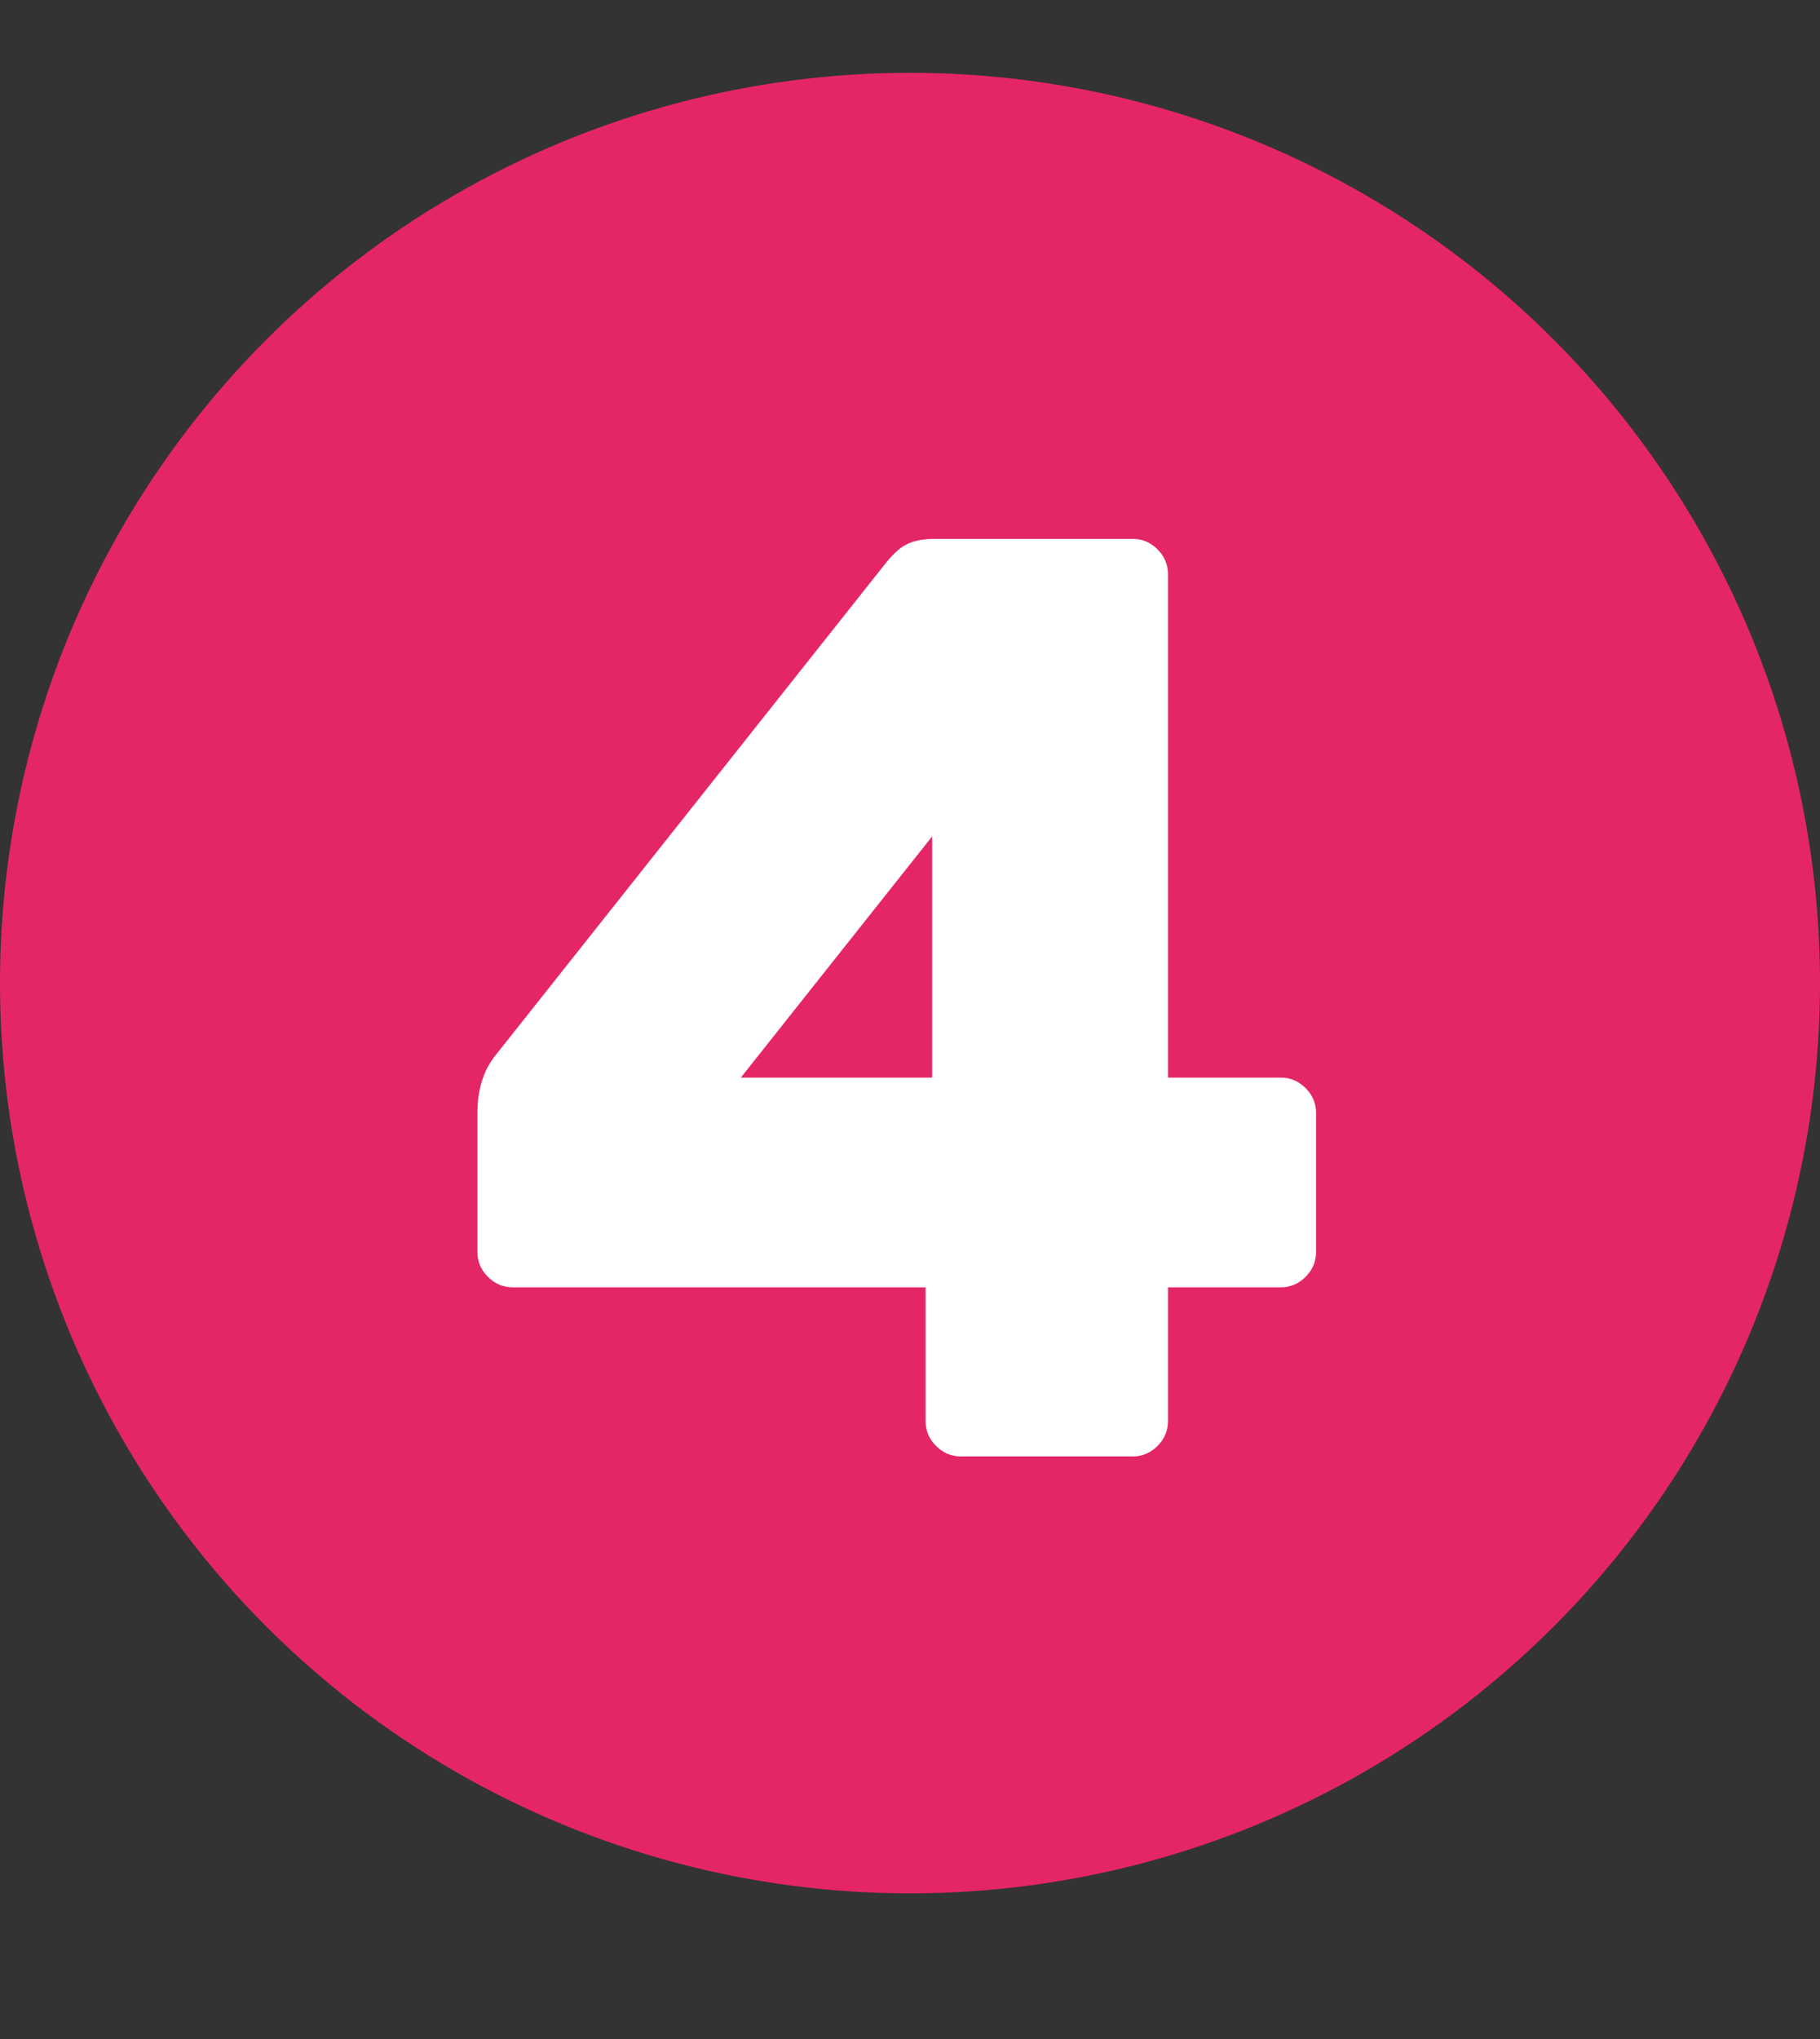
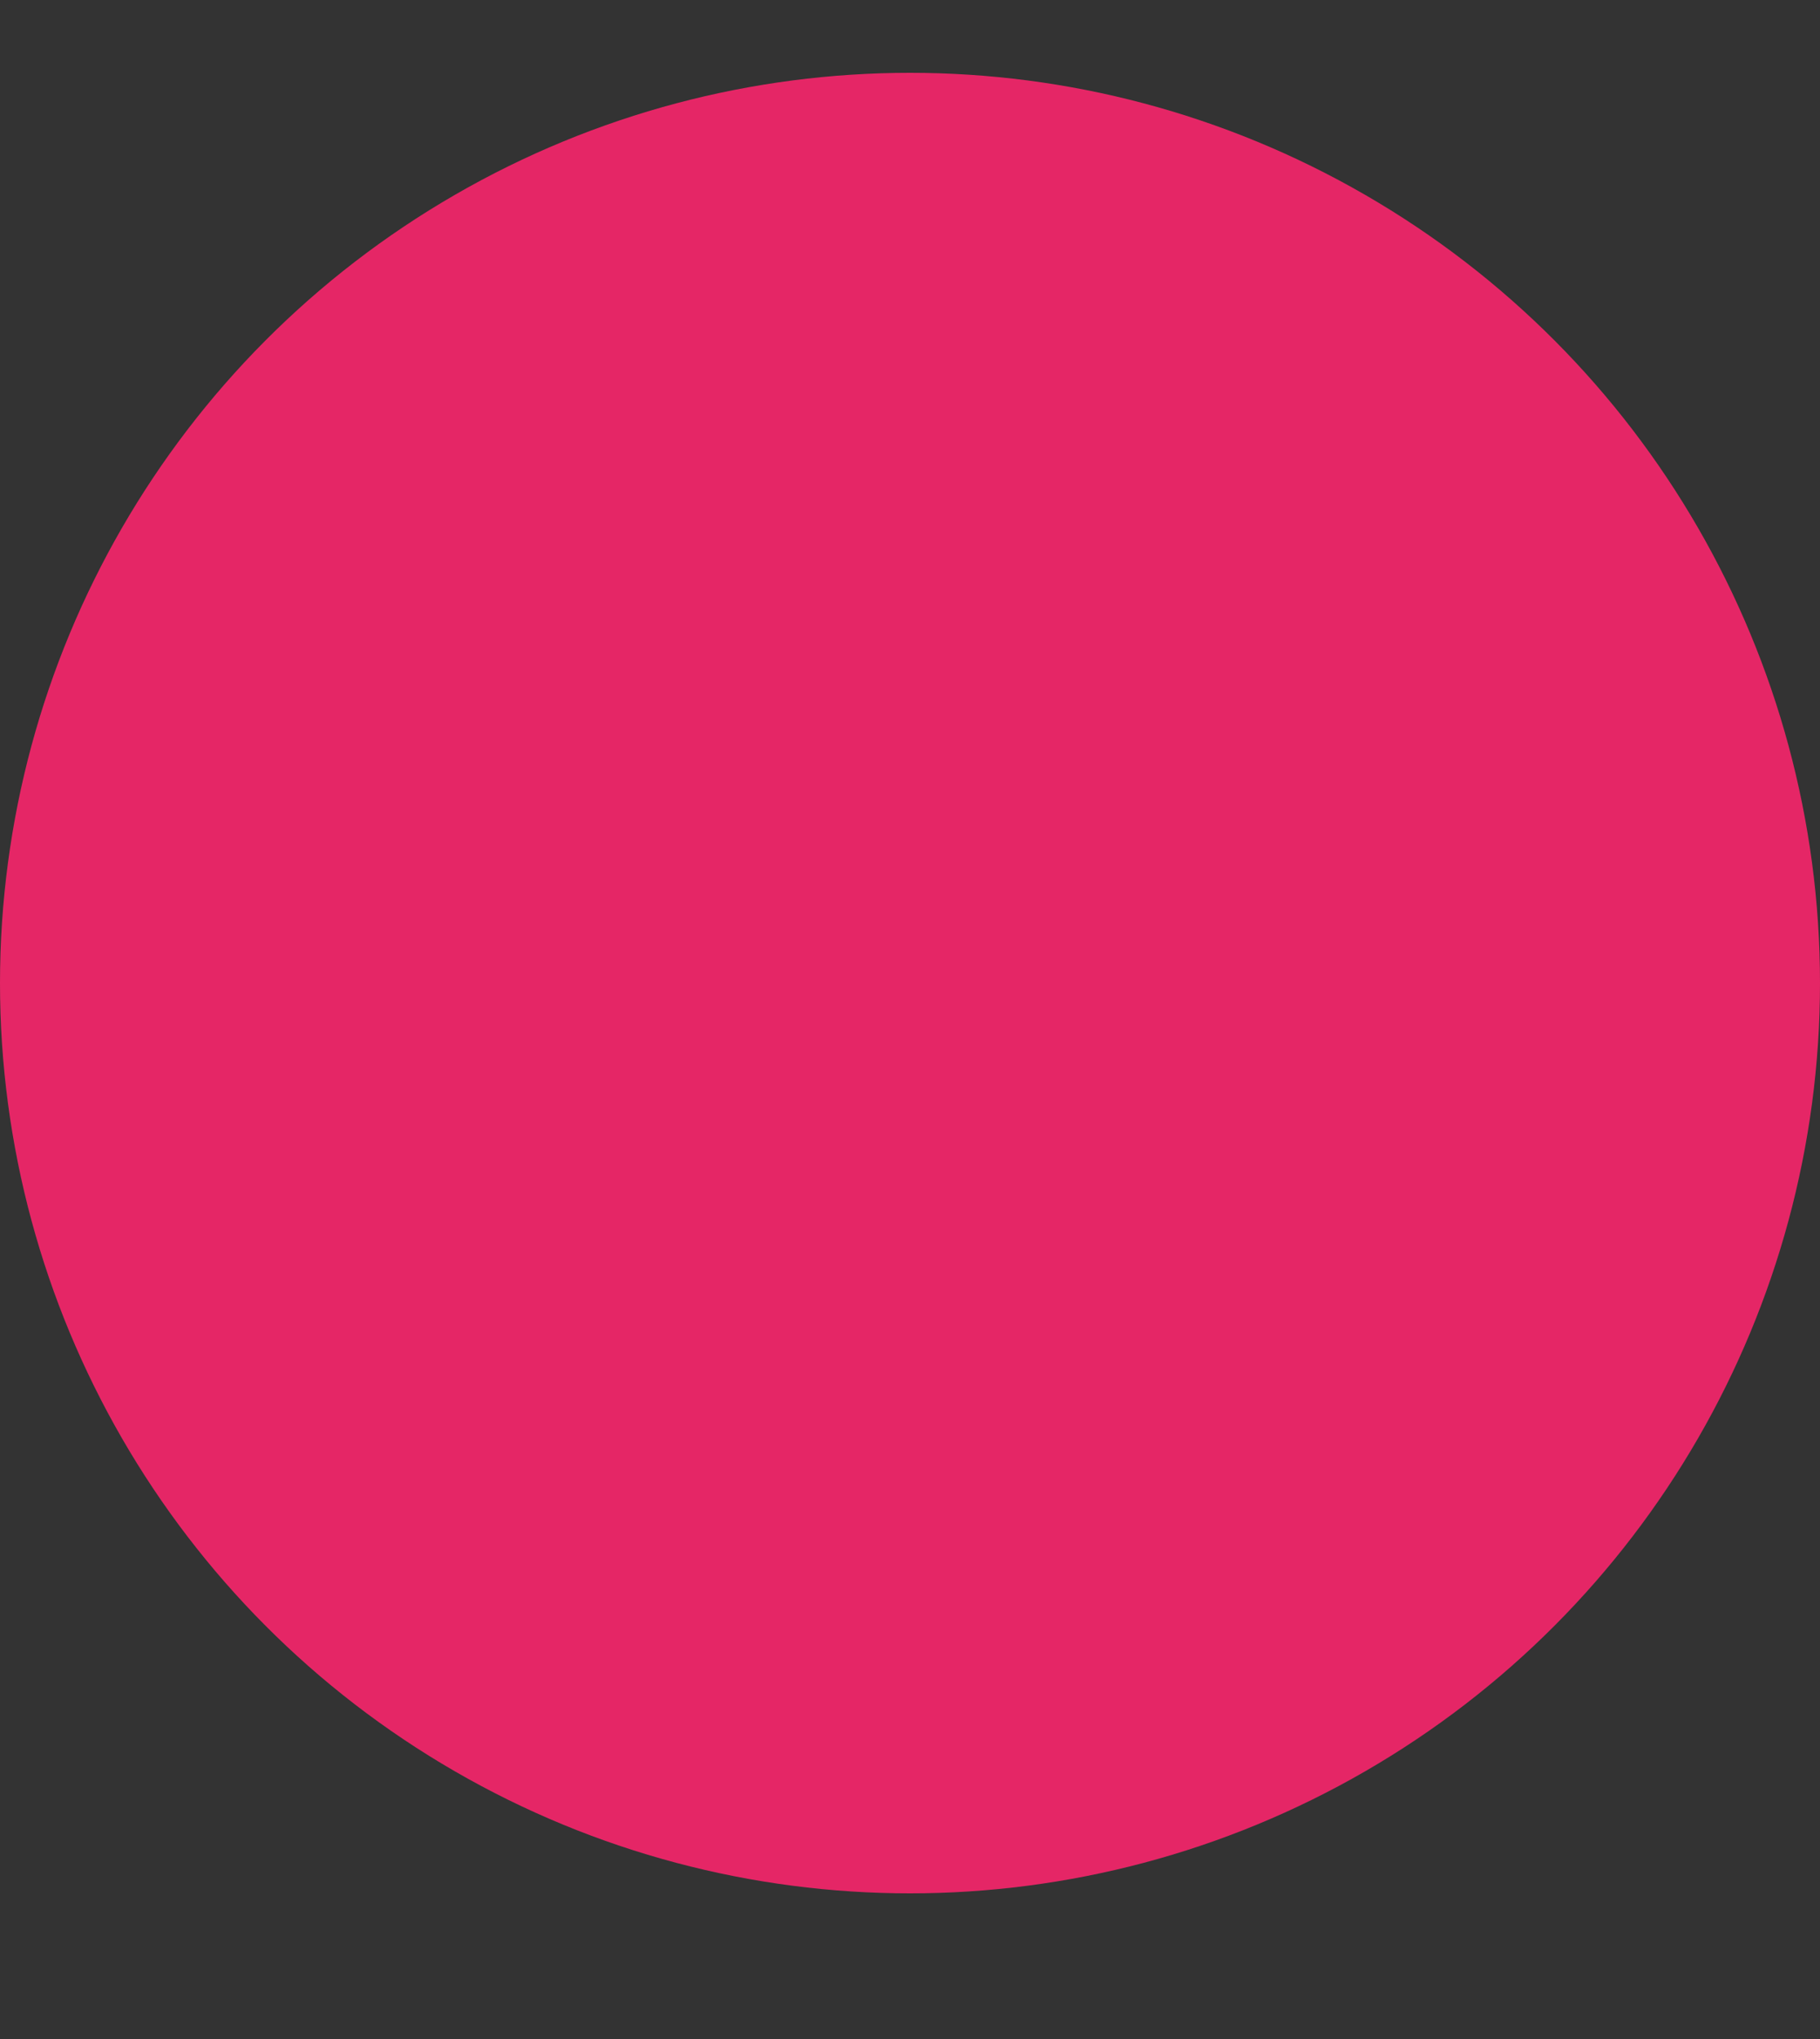
<svg xmlns="http://www.w3.org/2000/svg" width="25" height="28" viewBox="0 0 25 28" fill="none">
  <rect x="0" y="0" width="25" height="28" fill="#333333" stroke="none" />
  <circle cx="12.5" cy="13.5" r="12.5" fill="#E52666" />
-   <path d="M13.2 20C13.068 20 12.954 19.952 12.858 19.856C12.762 19.76 12.714 19.646 12.714 19.514V17.678H7.044C6.912 17.678 6.798 17.63 6.702 17.534C6.606 17.438 6.558 17.324 6.558 17.192V15.284C6.558 14.972 6.636 14.714 6.792 14.51L12.174 7.724C12.282 7.592 12.378 7.508 12.462 7.472C12.558 7.424 12.684 7.4 12.84 7.4H15.558C15.69 7.4 15.804 7.448 15.9 7.544C15.996 7.64 16.044 7.754 16.044 7.886V14.798H17.592C17.724 14.798 17.838 14.846 17.934 14.942C18.03 15.038 18.078 15.152 18.078 15.284V17.192C18.078 17.324 18.03 17.438 17.934 17.534C17.838 17.63 17.724 17.678 17.592 17.678H16.044V19.514C16.044 19.646 15.996 19.76 15.9 19.856C15.804 19.952 15.69 20 15.558 20H13.2ZM12.804 14.798V11.486L10.176 14.798H12.804Z" fill="white" />
</svg>